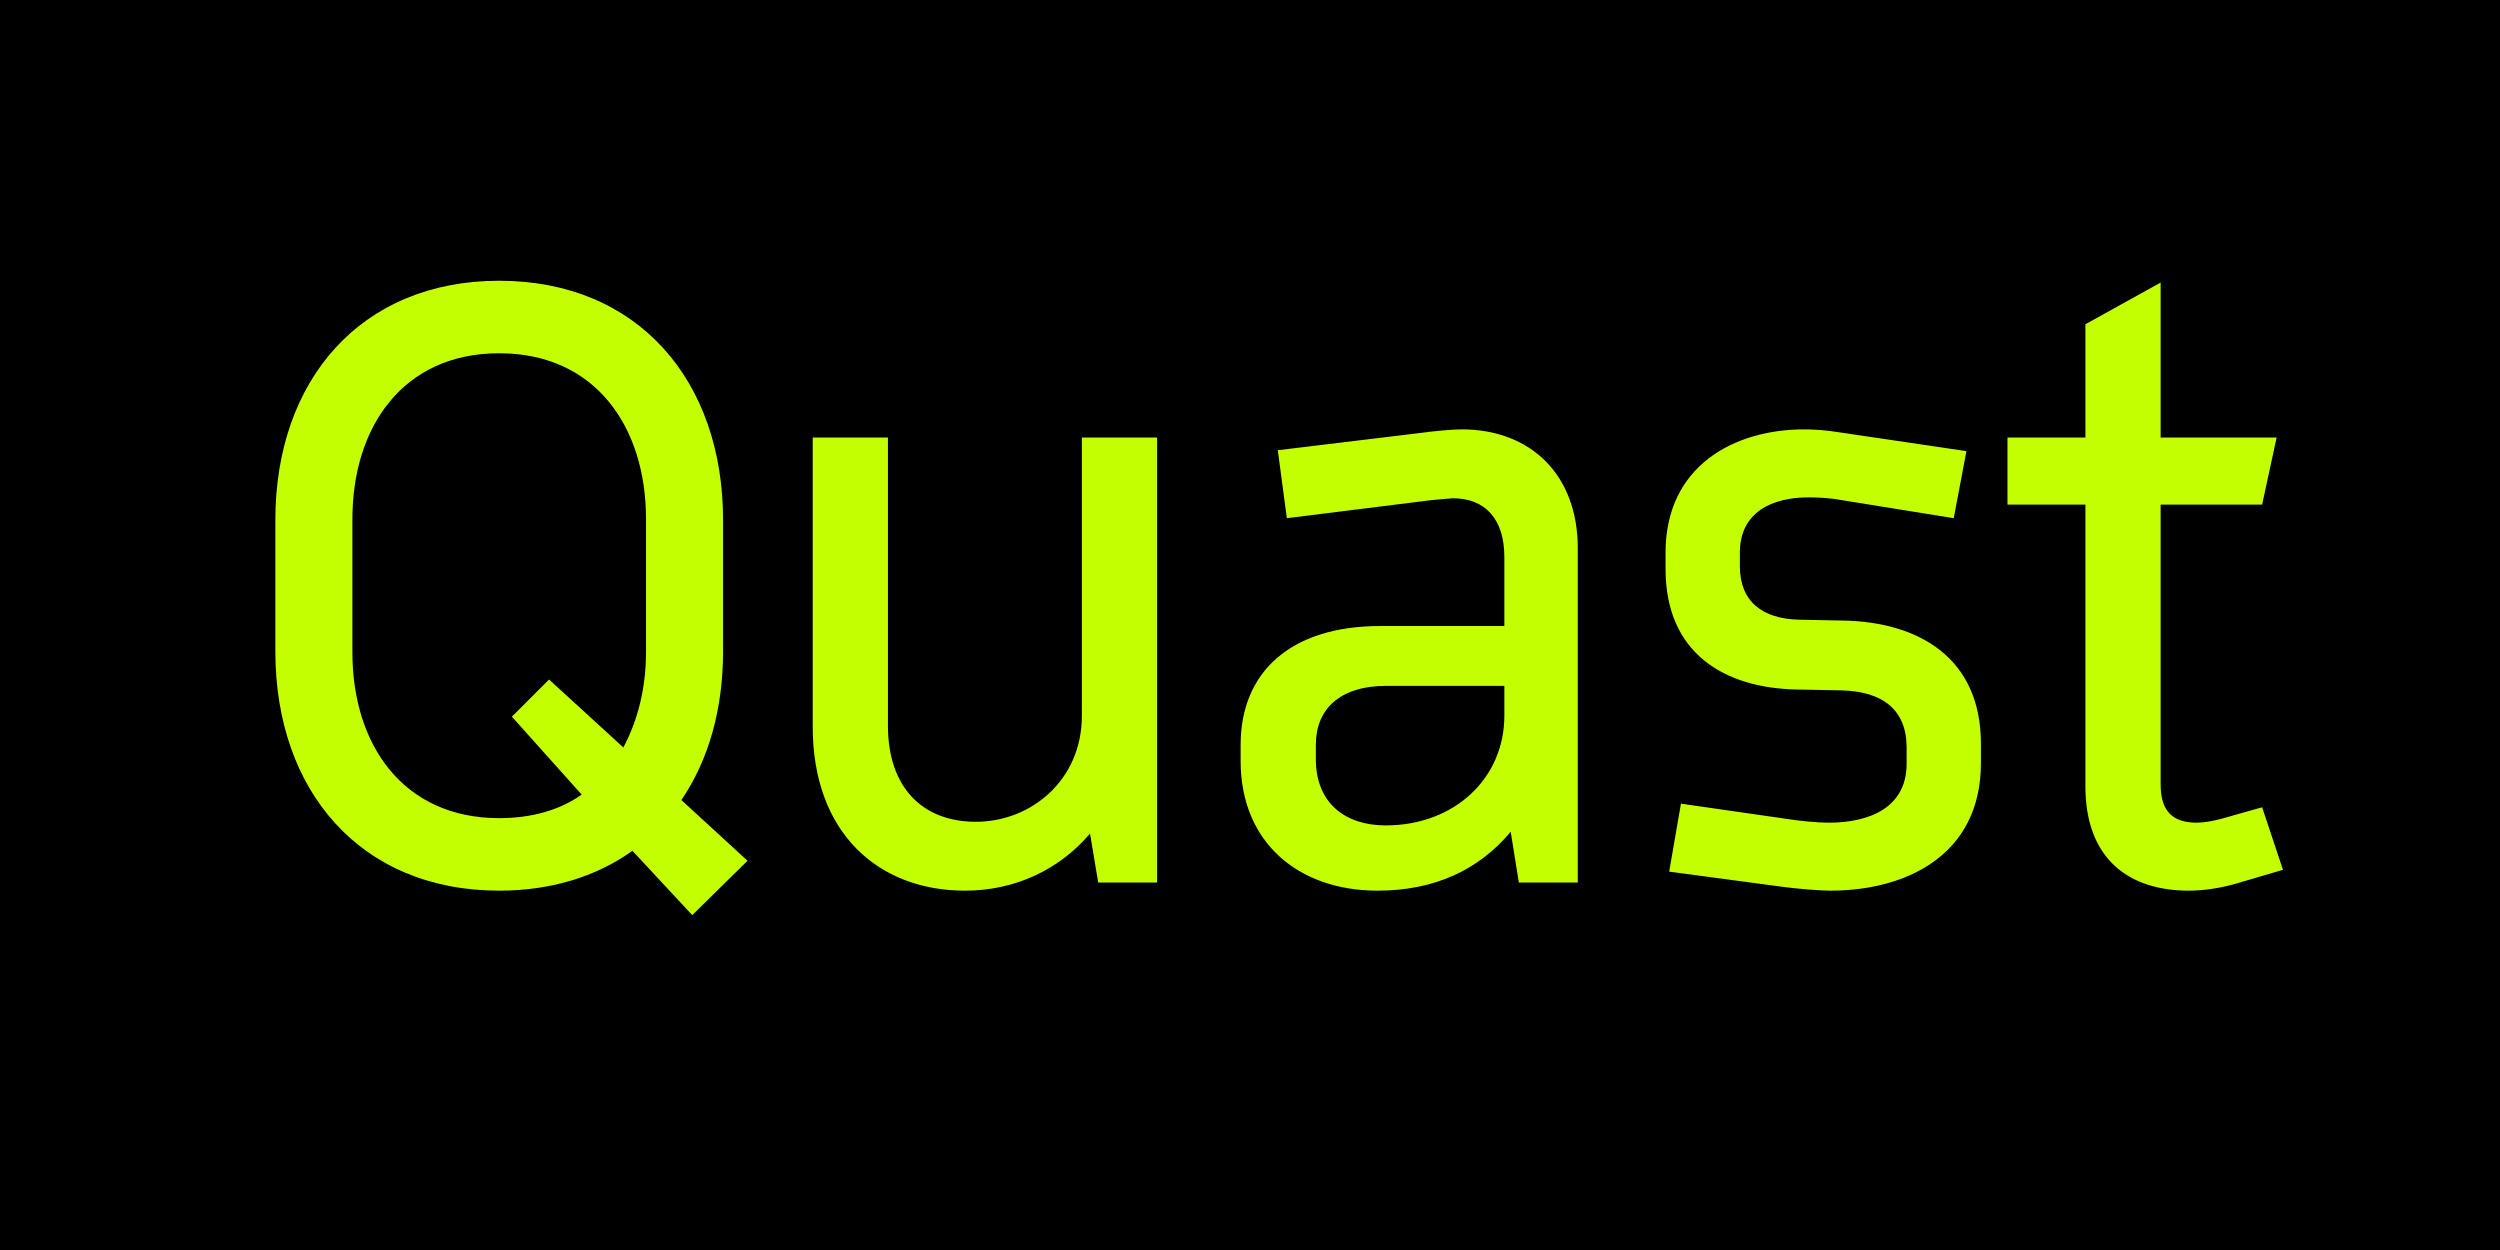
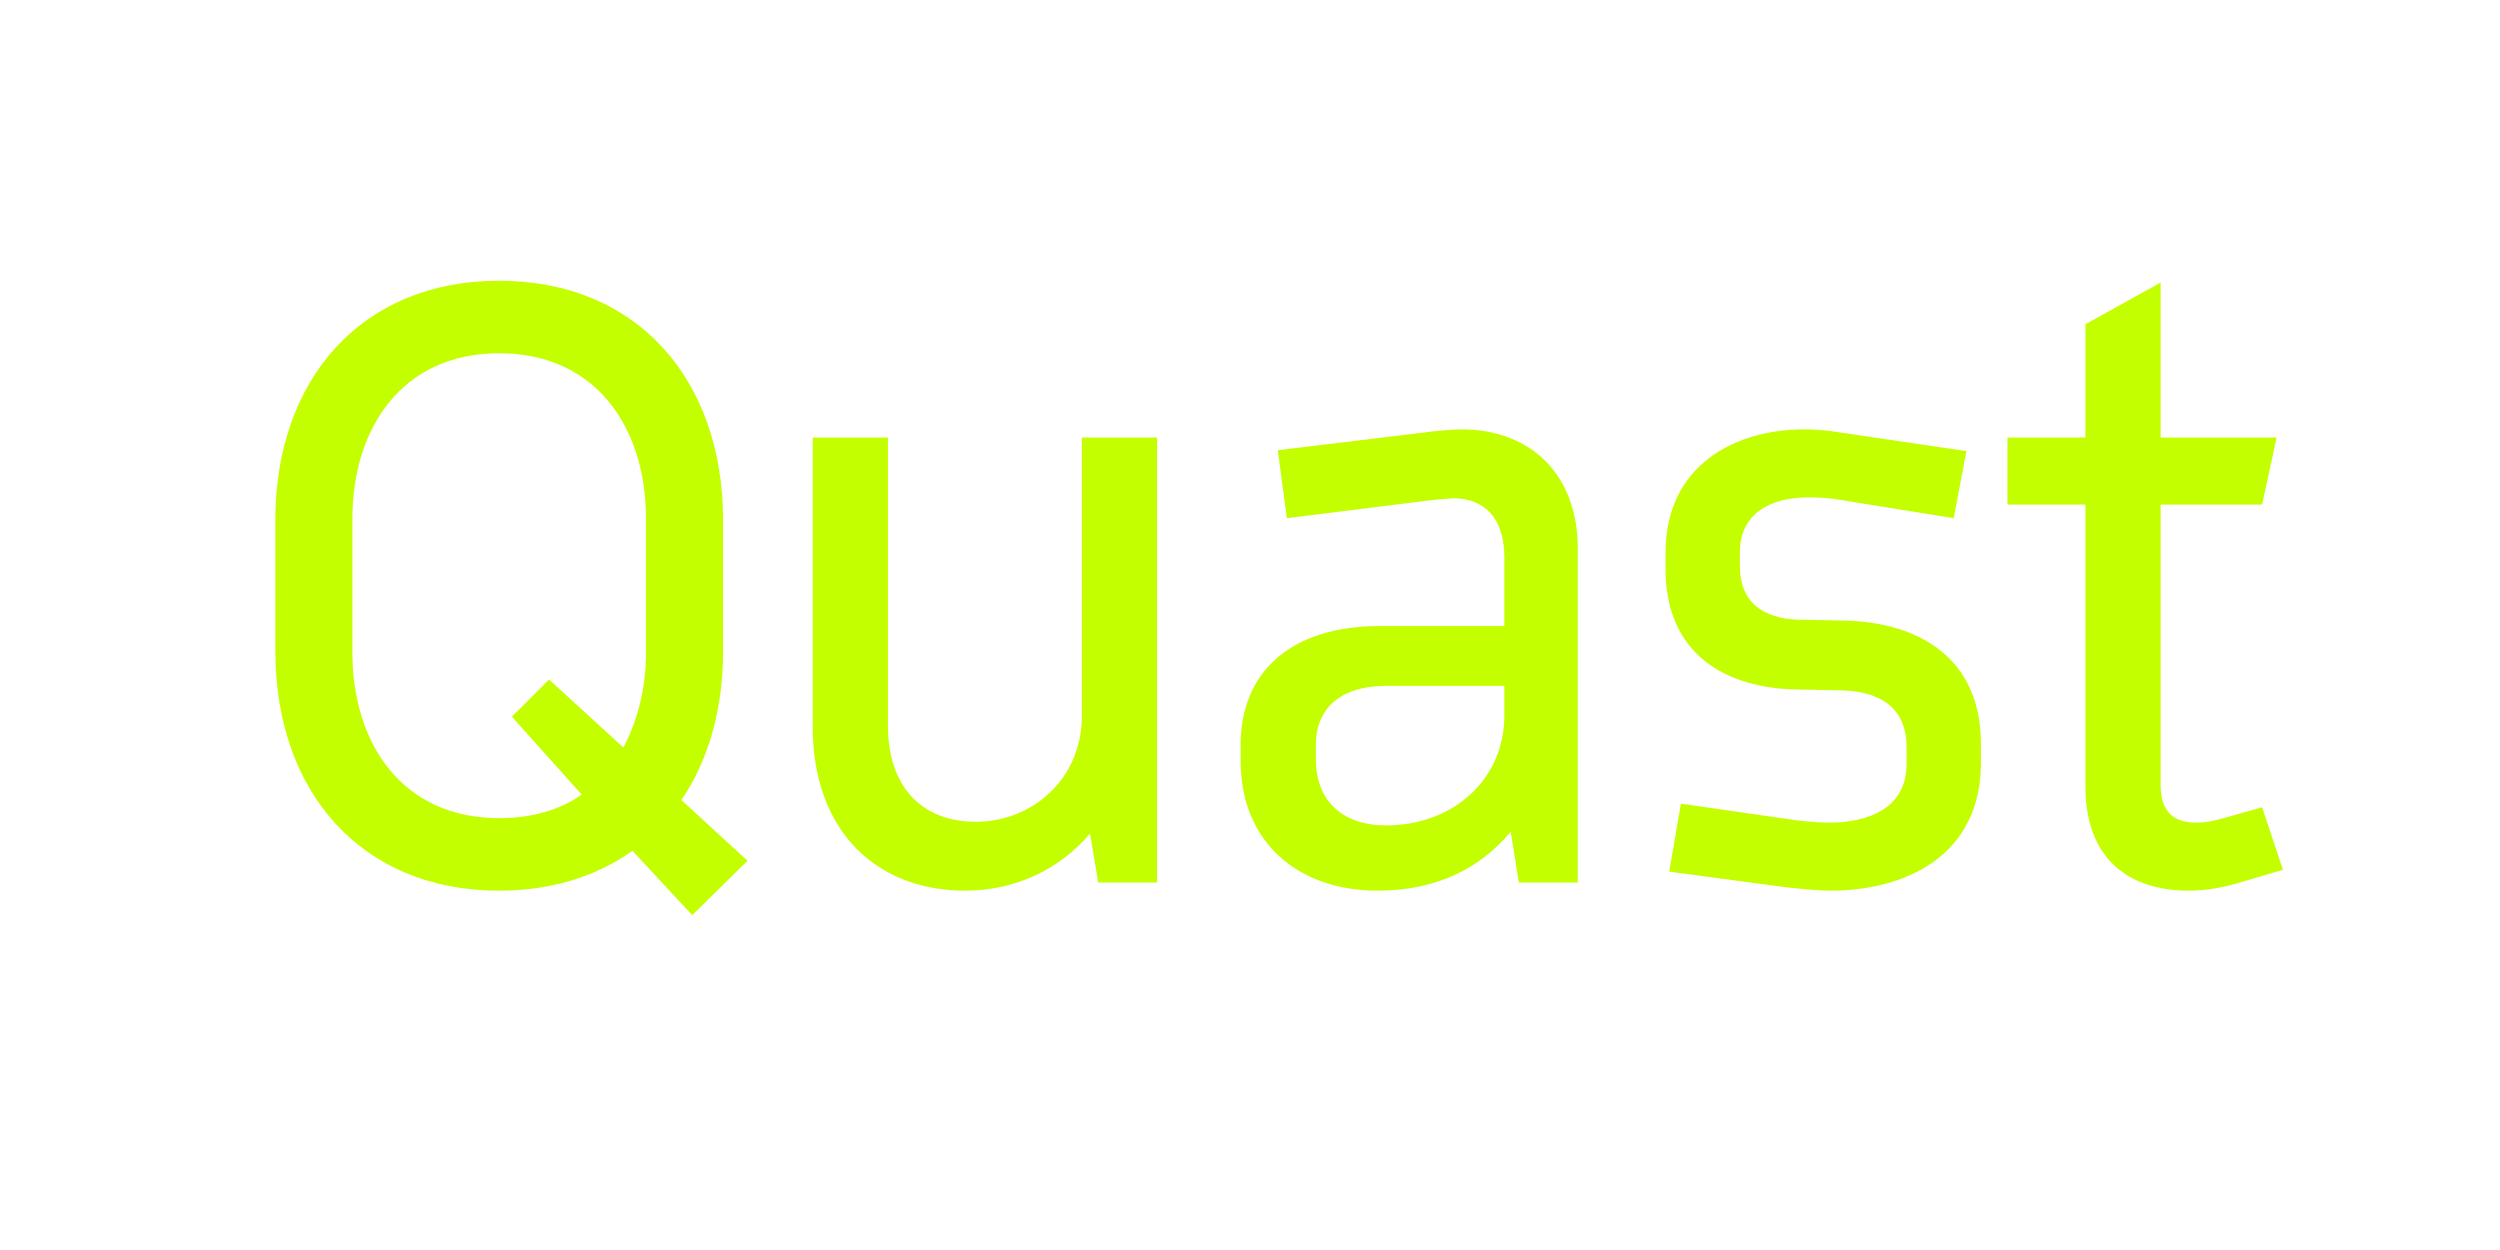
<svg xmlns="http://www.w3.org/2000/svg" width="2000" height="1000" viewBox="0 0 2000 1000" fill="none">
  <g clip-path="url(#clip0_111_132)">
-     <rect width="2000" height="1000" fill="black" />
    <g filter="url(#filter0_d_111_132)">
      <path d="M495.941 670.625C467.666 690.925 431.416 702.525 389.366 702.525C278.441 702.525 210.291 622.775 210.291 511.125V406C210.291 294.35 278.441 214.6 389.366 214.6C500.291 214.6 568.441 294.35 568.441 406V511.125C568.441 557.525 556.841 598.125 535.091 630.025L588.016 678.6L543.791 722.1L495.941 670.625ZM399.516 563.325L429.241 533.6L488.691 587.975C500.291 566.225 506.816 540.125 506.816 511.85V405.275C506.816 331.325 466.216 272.6 389.366 272.6C312.516 272.6 271.916 331.325 271.916 405.275V511.85C271.916 585.8 312.516 644.525 389.366 644.525C415.466 644.525 437.941 638 455.341 625.675L399.516 563.325ZM862.021 656.85C837.371 685.85 801.846 702.525 761.971 702.525C693.096 702.525 640.171 656.85 640.171 571.3V340.025H700.346V570.575C700.346 619.875 727.896 647.425 770.671 647.425C814.896 647.425 855.496 614.075 855.496 562.6V340.025H915.671V696H868.546L862.021 656.85ZM1198.56 655.4C1173.18 685.85 1137.66 702.525 1091.98 702.525C1028.91 702.525 982.507 664.1 982.507 598.85V585.8C982.507 527.8 1022.38 490.825 1094.16 490.825H1193.48V435.725C1193.48 405.275 1178.26 388.6 1152.16 388.6L1135.48 390.05L1019.48 404.55L1012.23 350.175L1126.06 336.4C1136.21 334.95 1151.43 333.5 1159.41 333.5C1214.51 333.5 1252.21 369.75 1252.21 428.475V696H1205.08L1198.56 655.4ZM1099.23 538.675C1061.53 538.675 1042.68 557.525 1042.68 585.8V597.4C1042.68 632.2 1065.88 650.325 1098.51 650.325C1153.61 650.325 1193.48 612.625 1193.48 562.6V538.675H1099.23ZM1574.74 600.3C1574.74 674.975 1513.84 702.525 1454.39 702.525C1446.41 702.525 1428.29 701.075 1417.41 699.625L1325.34 687.3L1334.76 632.925L1420.31 645.25C1429.01 646.7 1444.24 648.15 1452.94 648.15C1484.84 648.15 1515.29 636.55 1515.29 601.025V587.975C1515.29 557.525 1495.71 543.025 1463.09 542.3L1426.11 541.575C1370.29 540.125 1322.44 513.3 1322.44 445.15V432.1C1322.44 362.5 1377.54 333.5 1433.36 333.5C1441.34 333.5 1451.49 334.225 1460.19 335.675L1563.14 350.9L1552.99 404.55L1463.09 390.05C1455.84 388.6 1444.96 387.875 1436.99 387.875C1407.99 387.875 1381.89 399.475 1381.89 432.1V442.975C1381.89 471.25 1400.01 485.025 1429.01 485.75L1465.99 486.475C1523.99 487.925 1574.74 515.475 1574.74 585.075V600.3ZM1779.4 696.725C1767.08 700.35 1753.3 702.525 1740.98 702.525C1693.13 702.525 1658.33 677.15 1658.33 619.15V393.675H1595.98V340.025H1658.33V249.4L1718.5 216.05V340.025H1811.3L1799.7 393.675H1718.5V617.7C1718.5 640.175 1729.38 648.15 1747.5 648.15C1753.3 648.15 1760.55 646.7 1766.35 645.25L1799.7 635.825L1816.38 685.85L1779.4 696.725Z" fill="#C4FF00" />
    </g>
  </g>
  <defs>
    <filter id="filter0_d_111_132" x="140.291" y="144.6" width="1766.08" height="667.5" filterUnits="userSpaceOnUse" color-interpolation-filters="sRGB">
      <feFlood flood-opacity="0" result="BackgroundImageFix" />
      <feColorMatrix in="SourceAlpha" type="matrix" values="0 0 0 0 0 0 0 0 0 0 0 0 0 0 0 0 0 0 127 0" result="hardAlpha" />
      <feOffset dx="10" dy="10" />
      <feGaussianBlur stdDeviation="40" />
      <feComposite in2="hardAlpha" operator="out" />
      <feColorMatrix type="matrix" values="0 0 0 0 0 0 0 0 0 0 0 0 0 0 0 0 0 0 0.9 0" />
      <feBlend mode="normal" in2="BackgroundImageFix" result="effect1_dropShadow_111_132" />
      <feBlend mode="normal" in="SourceGraphic" in2="effect1_dropShadow_111_132" result="shape" />
    </filter>
    <clipPath id="clip0_111_132">
      <rect width="2000" height="1000" fill="white" />
    </clipPath>
  </defs>
</svg>